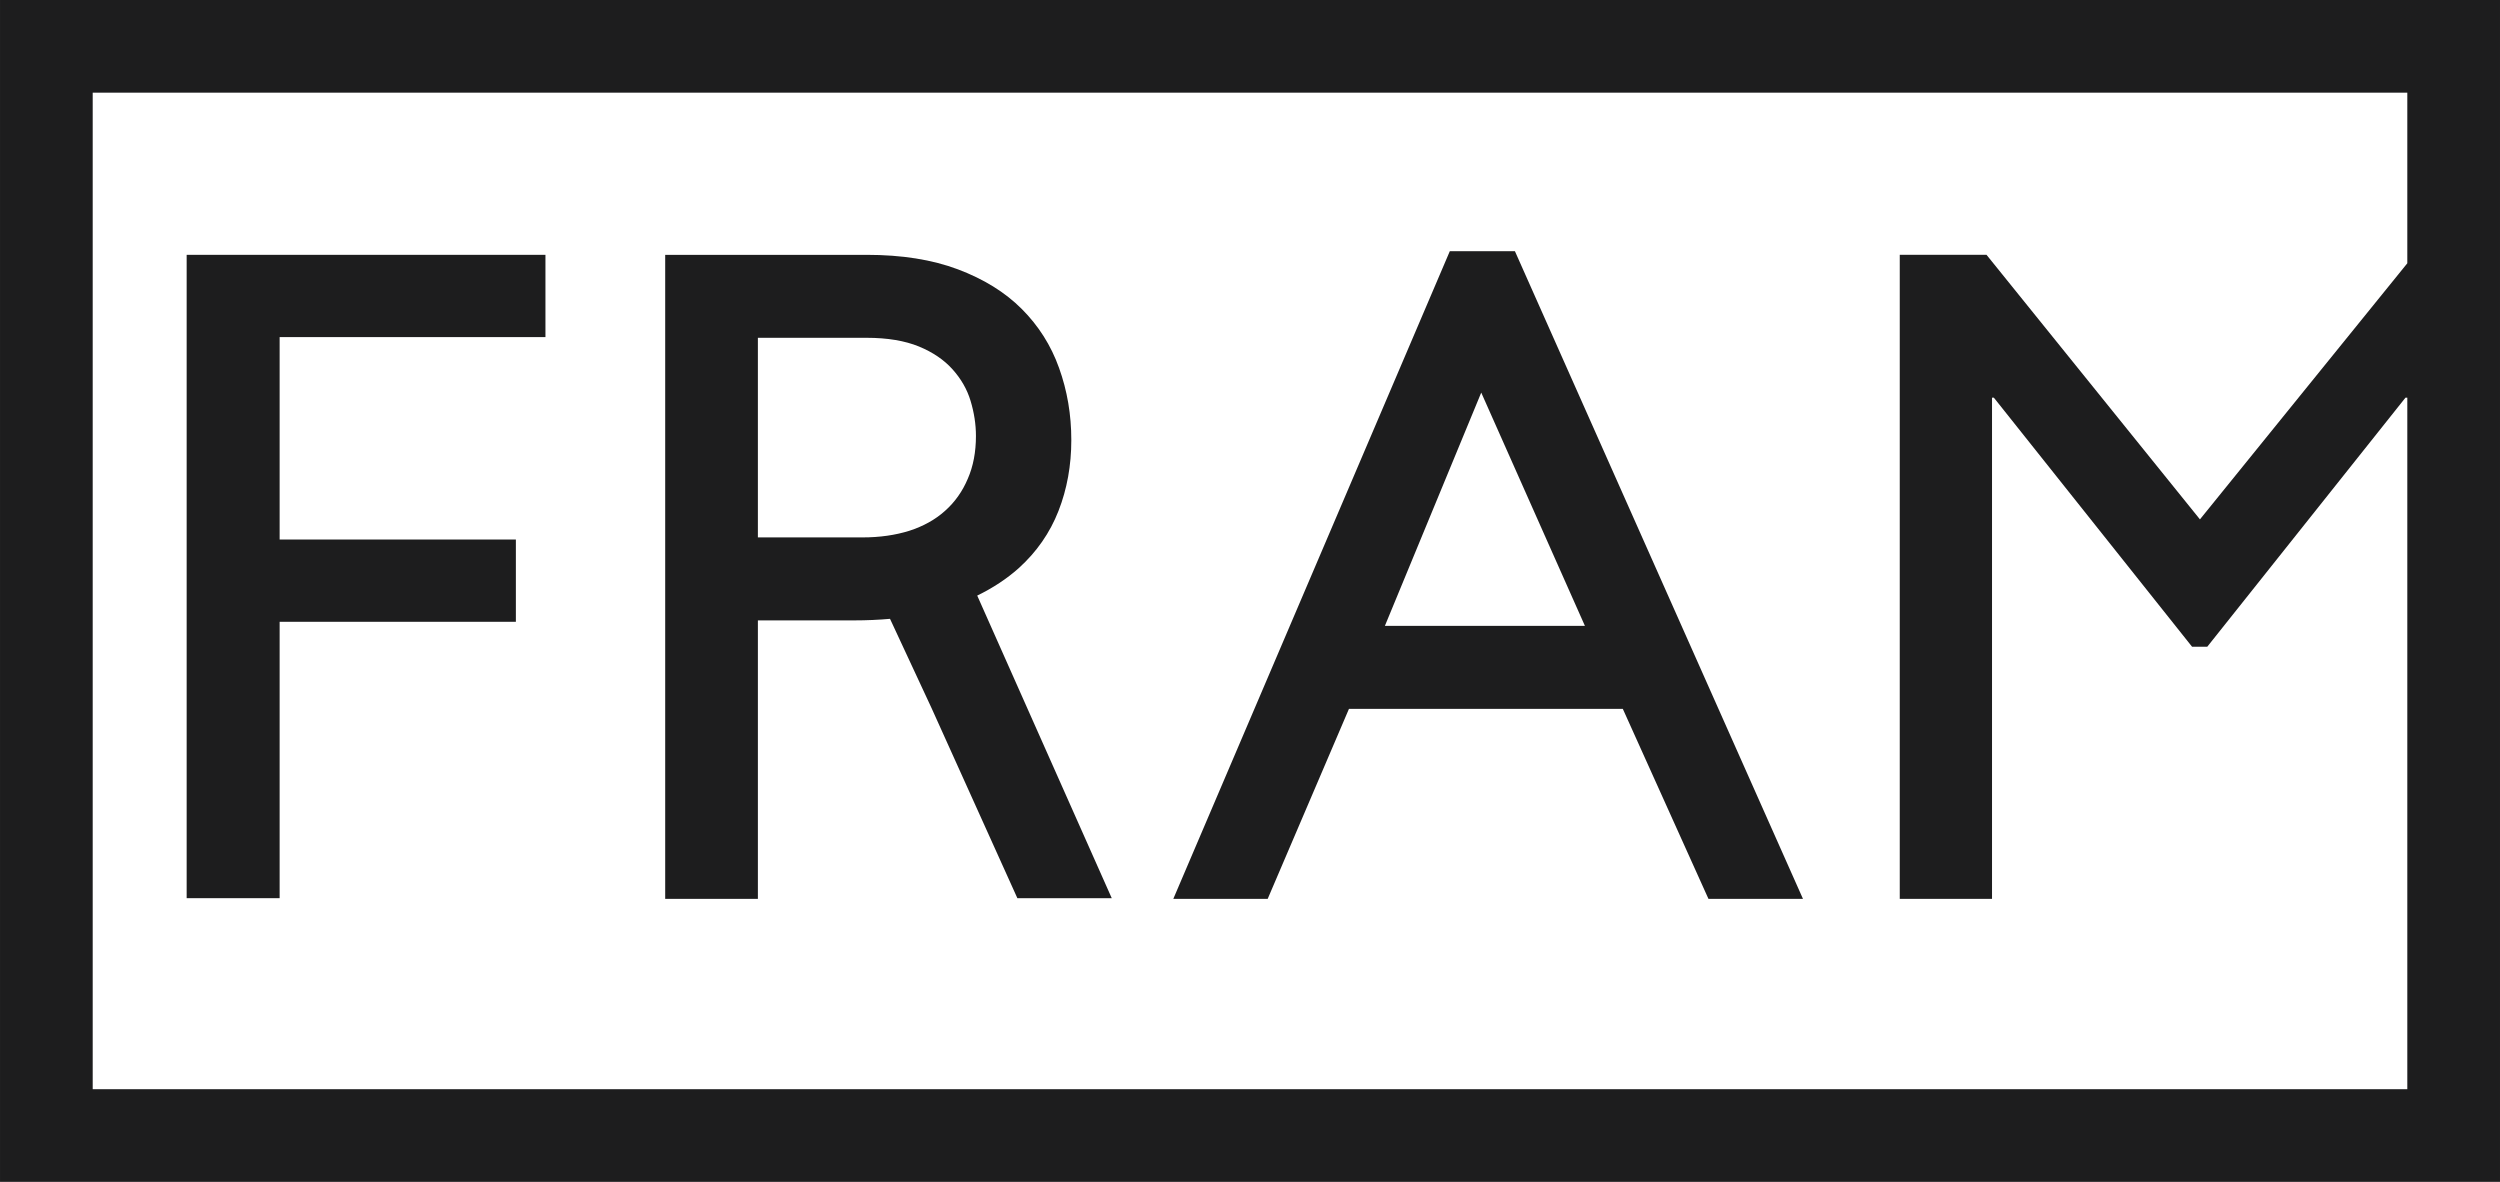
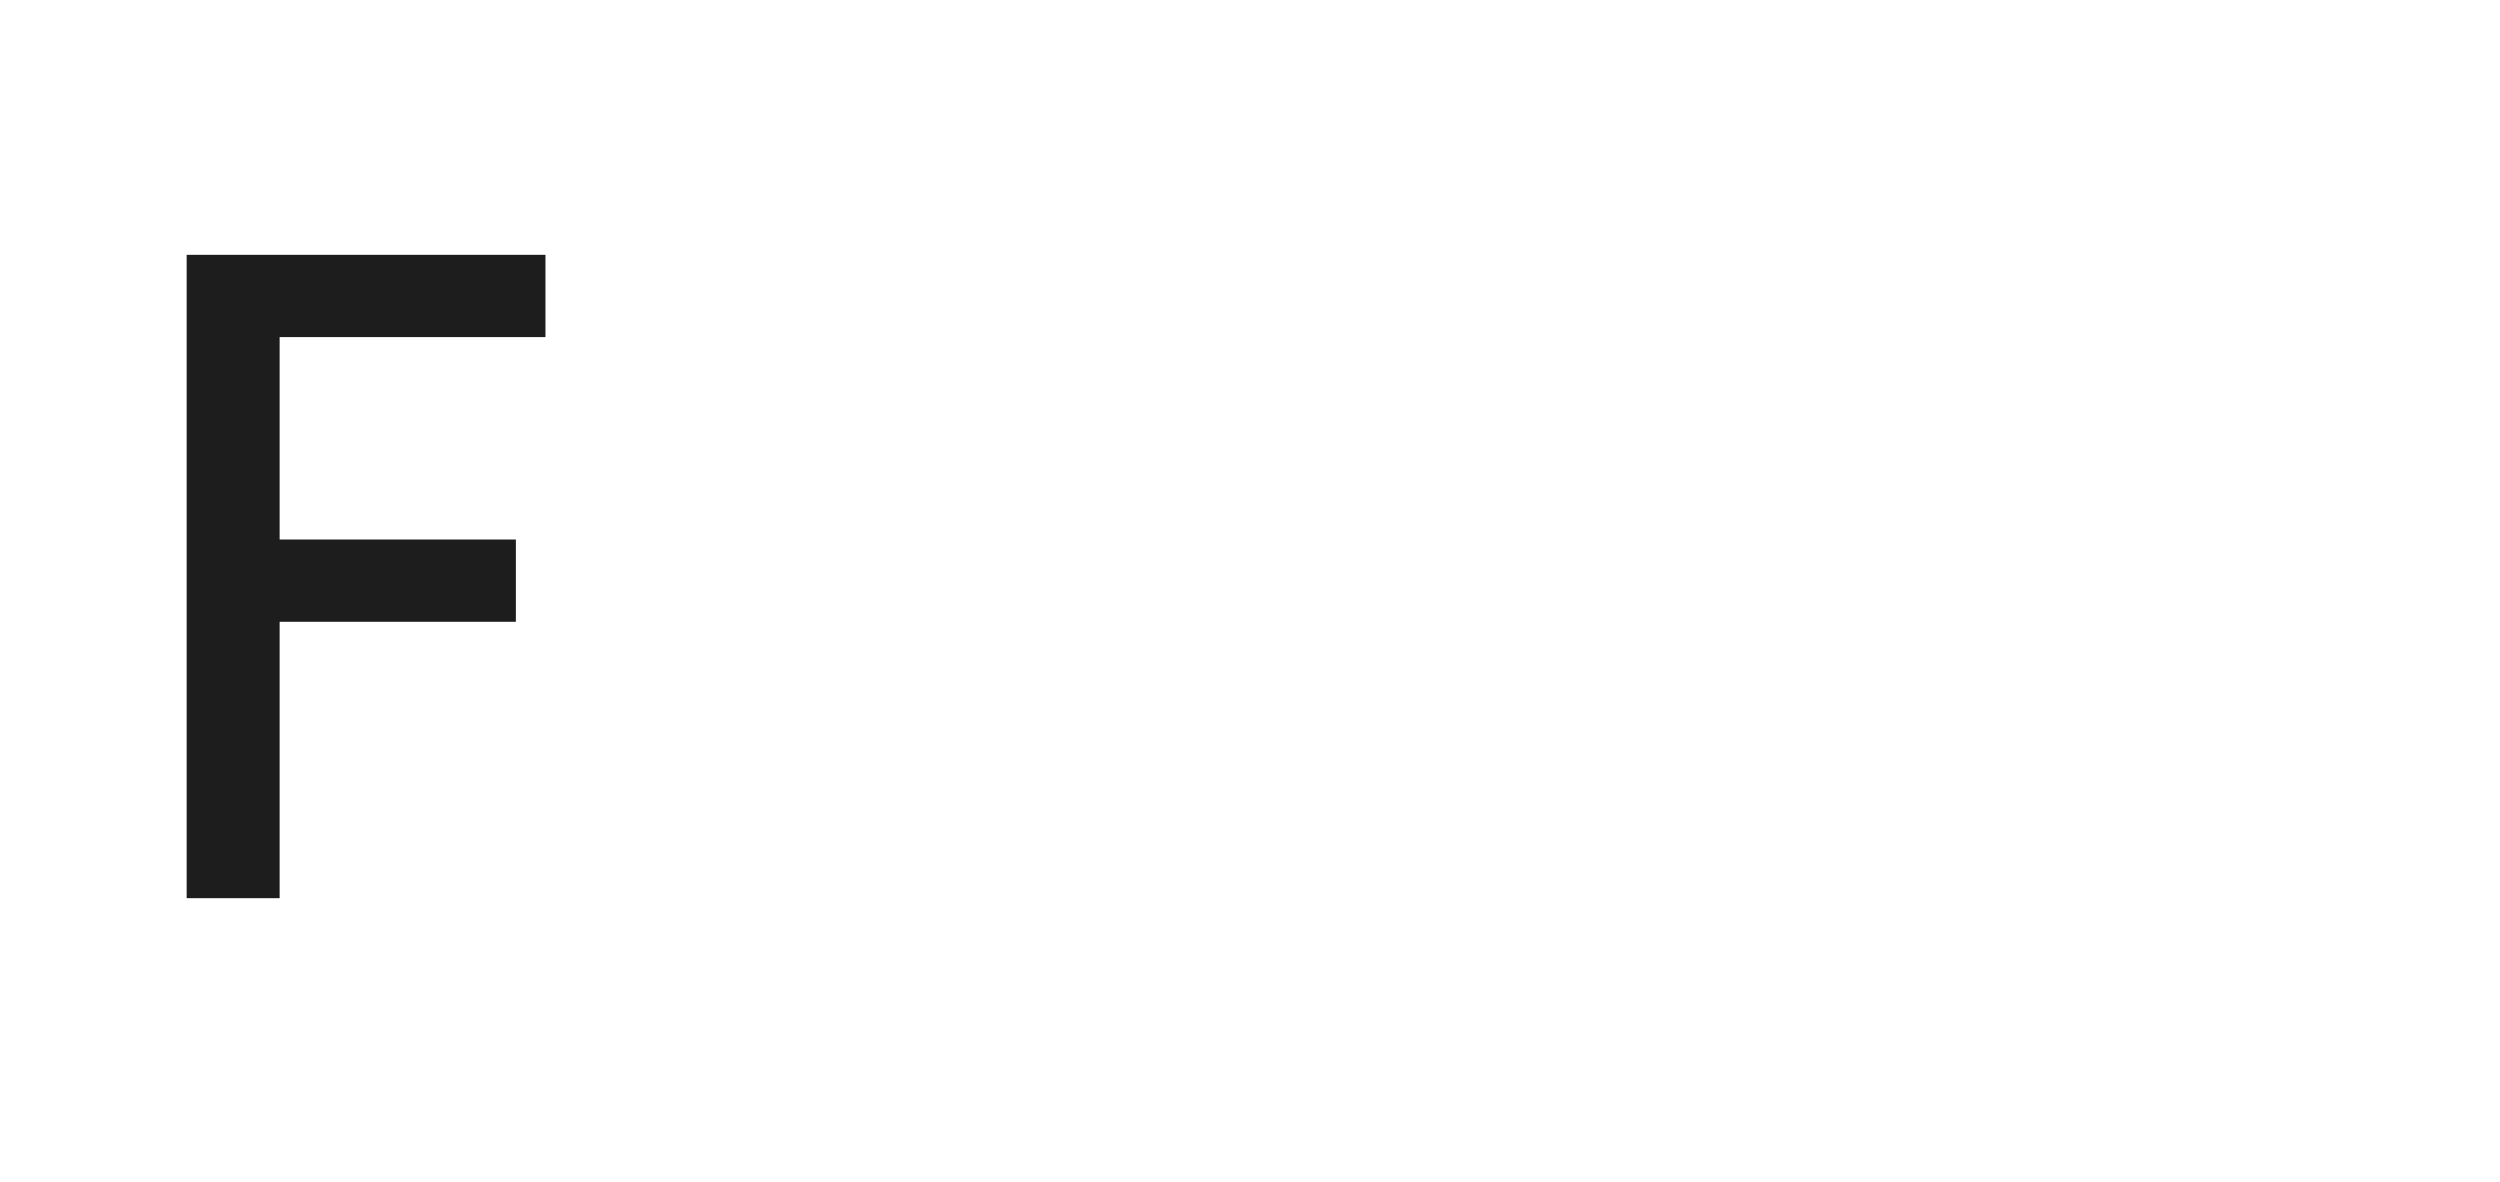
<svg xmlns="http://www.w3.org/2000/svg" xml:space="preserve" width="156.276mm" height="73.88mm" style="shape-rendering:geometricPrecision; text-rendering:geometricPrecision; image-rendering:optimizeQuality; fill-rule:evenodd; clip-rule:evenodd" viewBox="0 0 17747 8390">
  <defs>
    <style type="text/css">  .fil0 {fill:#1D1D1E}  </style>
  </defs>
  <g id="Слой_x0020_1">
    <g id="_2536789594832">
-       <path class="fil0" d="M10515 2787l736 1656 -1420 0 684 -1656zm-939 2245l1944 0 608 1349 671 0 -2045 -4598 -462 0 -1963 4598 670 0 577 -1349z" />
-       <path class="fil0" d="M17089 1869l-1472 1818 -1515 -1878 -616 0 0 4572 655 0 0 -3558 13 0 1407 1768 108 0 1407 -1768 13 0 0 3558 0 1351 -16431 0 0 -7074 16431 0 0 1211zm658 -1869l-17747 0 0 658 0 5782 0 1292 0 658 658 0 16431 0 658 0 0 -658 0 -1351 0 -4572 0 -1151 0 -658z" />
-       <path class="fil0" d="M5380 3815l0 -1417 772 0c148,0 272,21 372,62 99,41 178,95 238,162 60,67 103,141 128,224 25,83 38,166 38,249 0,113 -19,215 -58,304 -38,90 -92,166 -162,228 -69,62 -154,109 -253,141 -99,31 -210,47 -332,47l-743 0zm1557 413c113,-55 211,-120 295,-195 127,-115 221,-250 282,-406 61,-156 91,-324 91,-503 0,-181 -29,-351 -87,-512 -57,-160 -146,-300 -265,-419 -119,-119 -270,-212 -453,-281 -183,-69 -399,-103 -648,-103l-1430 0 0 4572 658 0 0 -1977 684 0c89,0 173,-4 254,-11l295 634 609 1349 670 0 -955 -2148z" />
      <polygon class="fil0" points="1325,6376 1325,1809 3872,1809 3872,2393 1985,2393 1985,3830 3662,3830 3662,4414 1985,4414 1985,6376 " />
    </g>
  </g>
</svg>